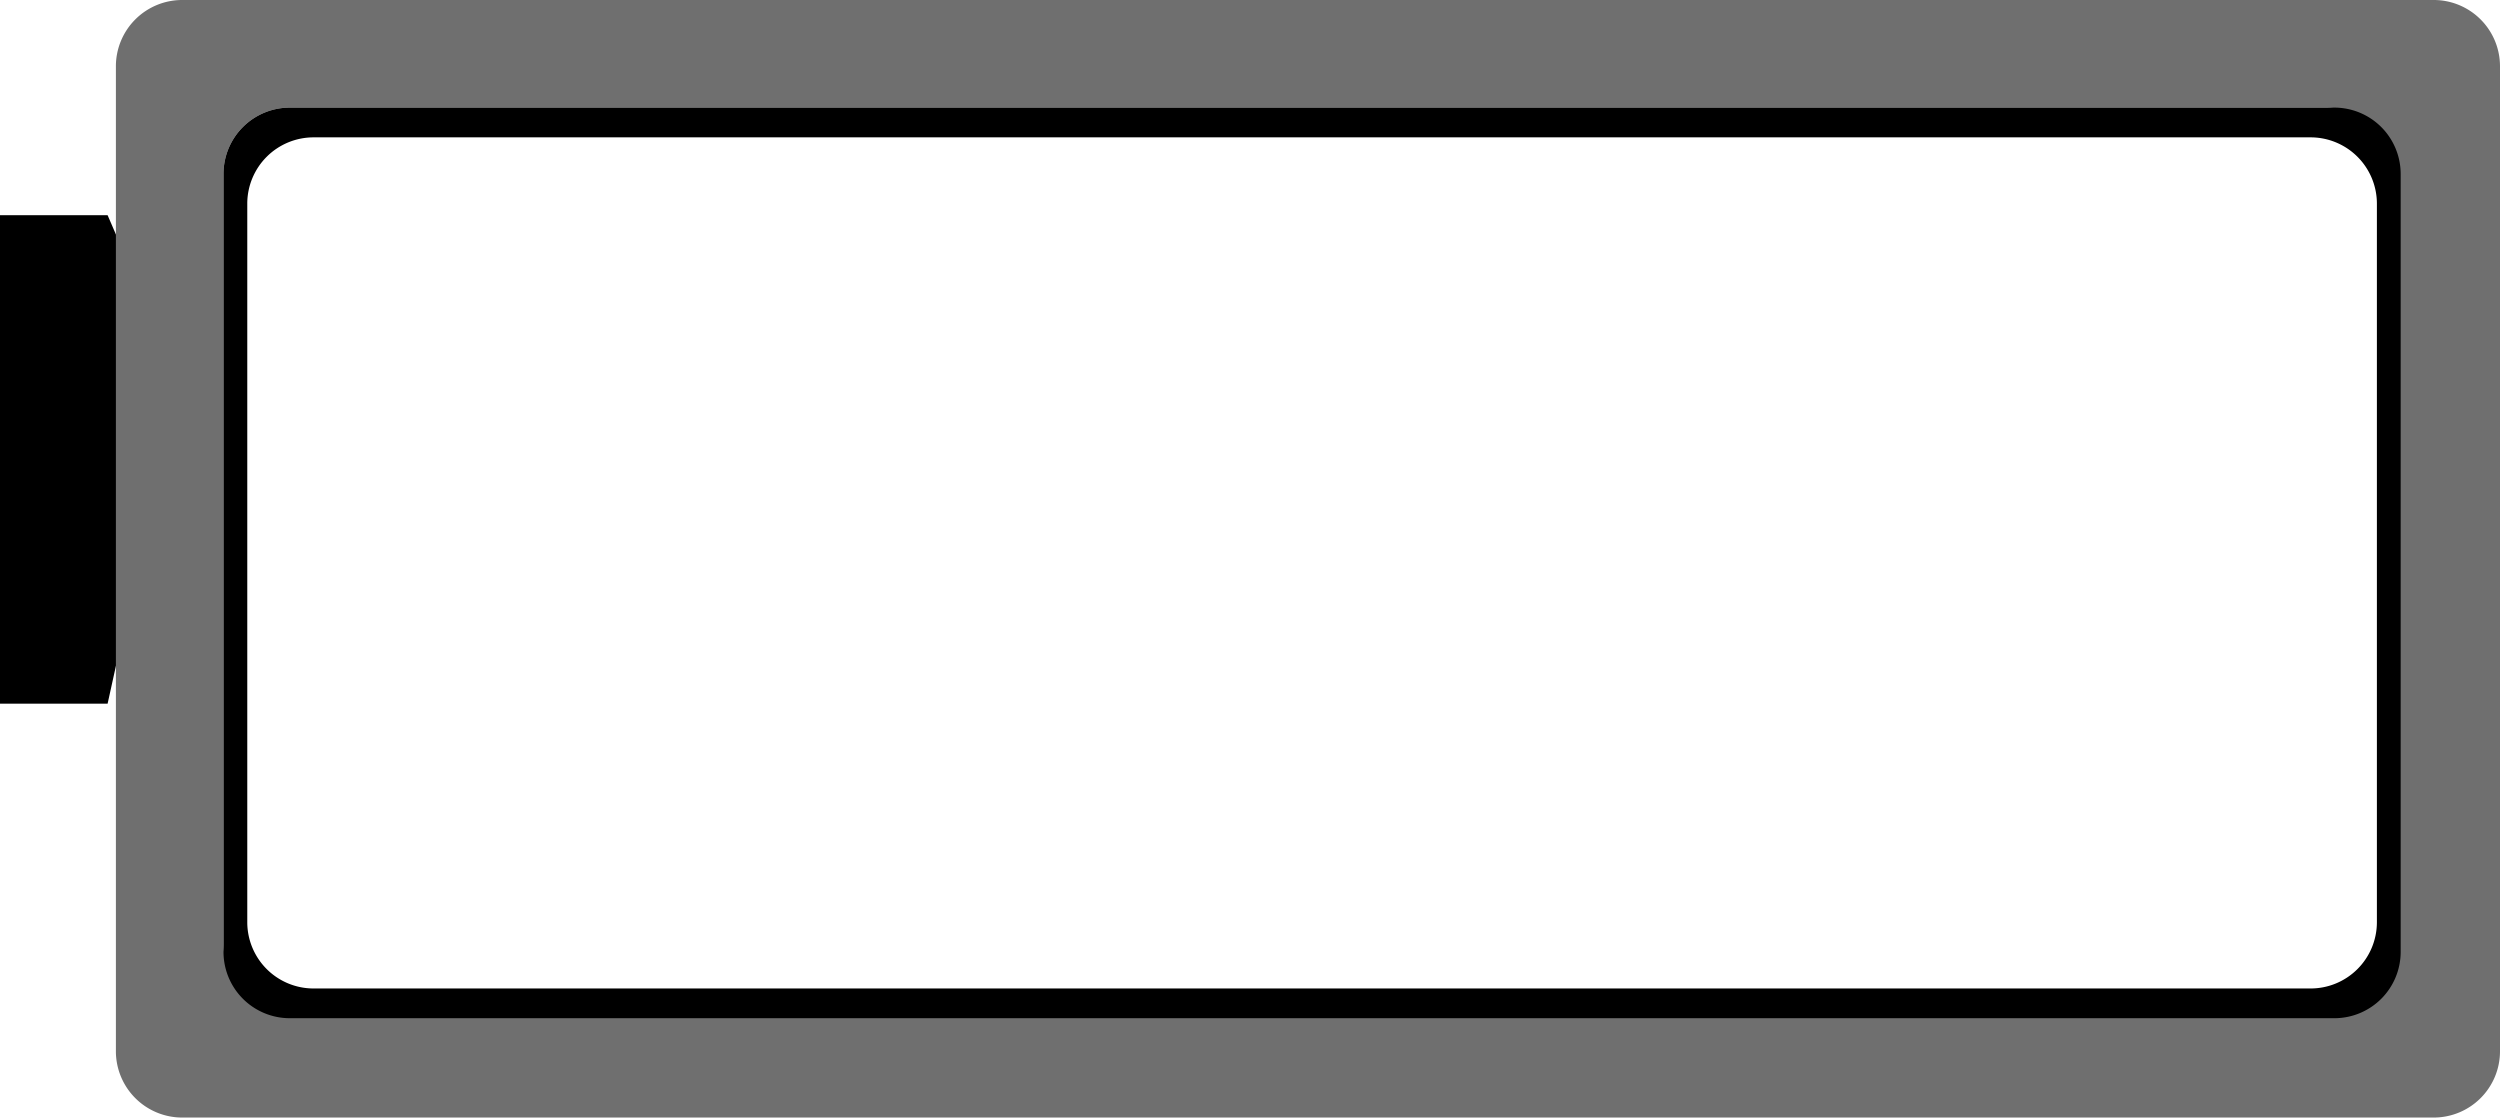
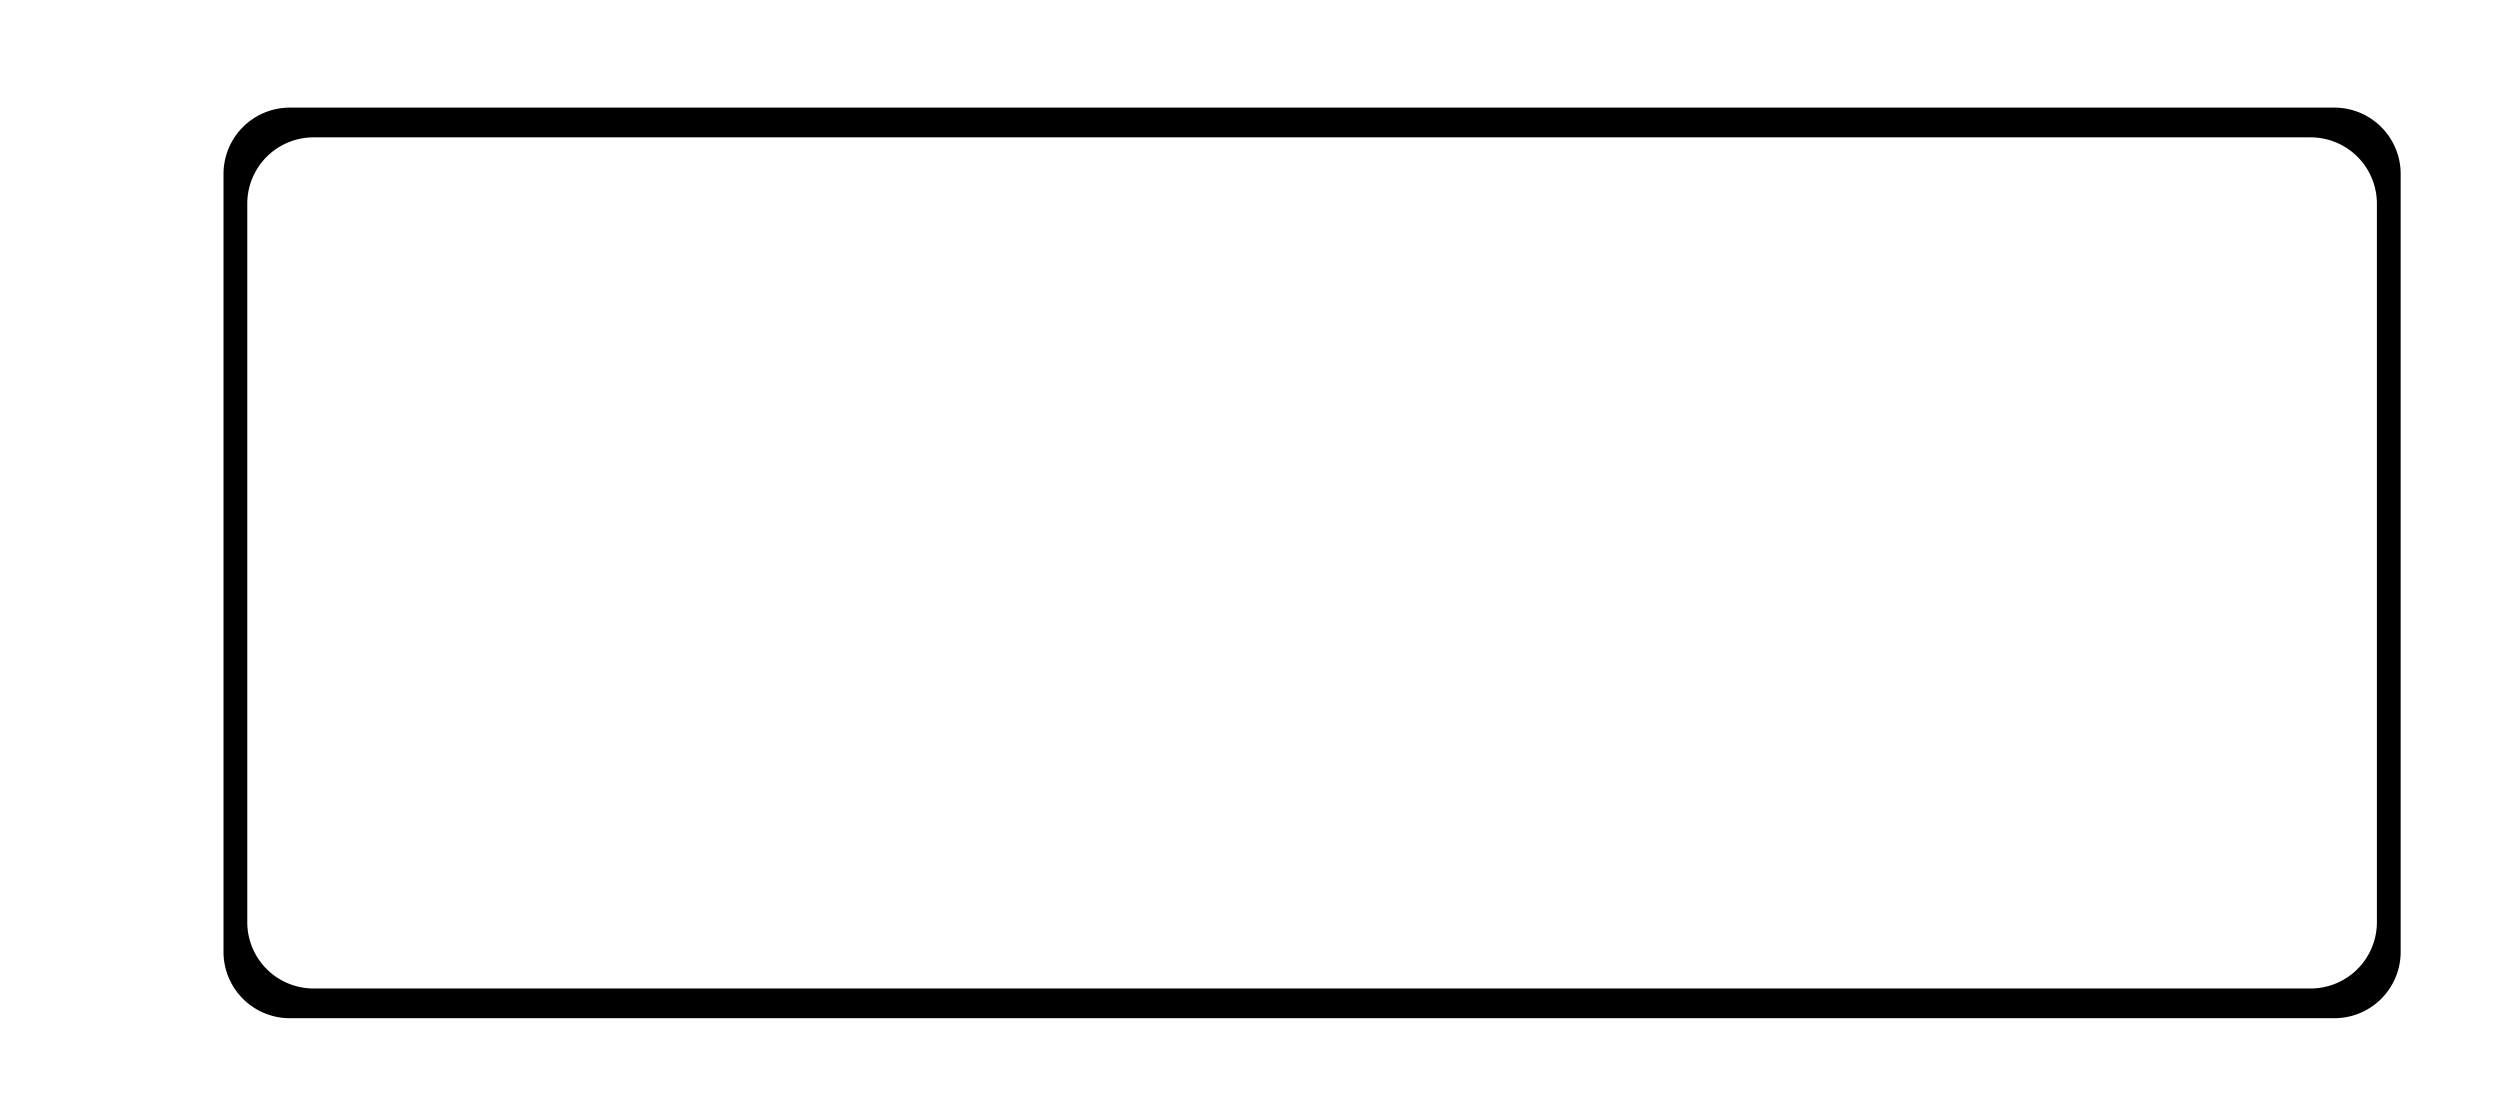
<svg xmlns="http://www.w3.org/2000/svg" width="302" height="135" viewBox="0 0 302 135">
  <g id="Gruppe_121" data-name="Gruppe 121" transform="translate(-10960 759)">
-     <path id="Pfad_12" data-name="Pfad 12" d="M0,0H13l1.166,2.7v51L13,59H0Z" transform="translate(10960 -733)" />
    <g id="Gruppe_120" data-name="Gruppe 120" transform="translate(-52 -14)">
-       <path id="Differenzmenge_1" data-name="Differenzmenge 1" d="M280,135H8a8.009,8.009,0,0,1-8-8V8A8.009,8.009,0,0,1,8,0H280a8.009,8.009,0,0,1,8,8V127A8.009,8.009,0,0,1,280,135ZM21,13a8.009,8.009,0,0,0-8,8v93a8.009,8.009,0,0,0,8,8H267a8.009,8.009,0,0,0,8-8V21a8.009,8.009,0,0,0-8-8Z" transform="translate(11026 -745)" fill="#6f6f6f" />
      <path id="Differenzmenge_2" data-name="Differenzmenge 2" d="M255,110H8a8.009,8.009,0,0,1-8-8V8A8.009,8.009,0,0,1,8,0H255a8.009,8.009,0,0,1,8,8v94A8.009,8.009,0,0,1,255,110ZM10.871,3.593a8.009,8.009,0,0,0-8,8V98.408a8.008,8.008,0,0,0,8,8H252.129a8.009,8.009,0,0,0,8-8V11.593a8.009,8.009,0,0,0-8-8Z" transform="translate(11039 -732)" />
    </g>
  </g>
</svg>